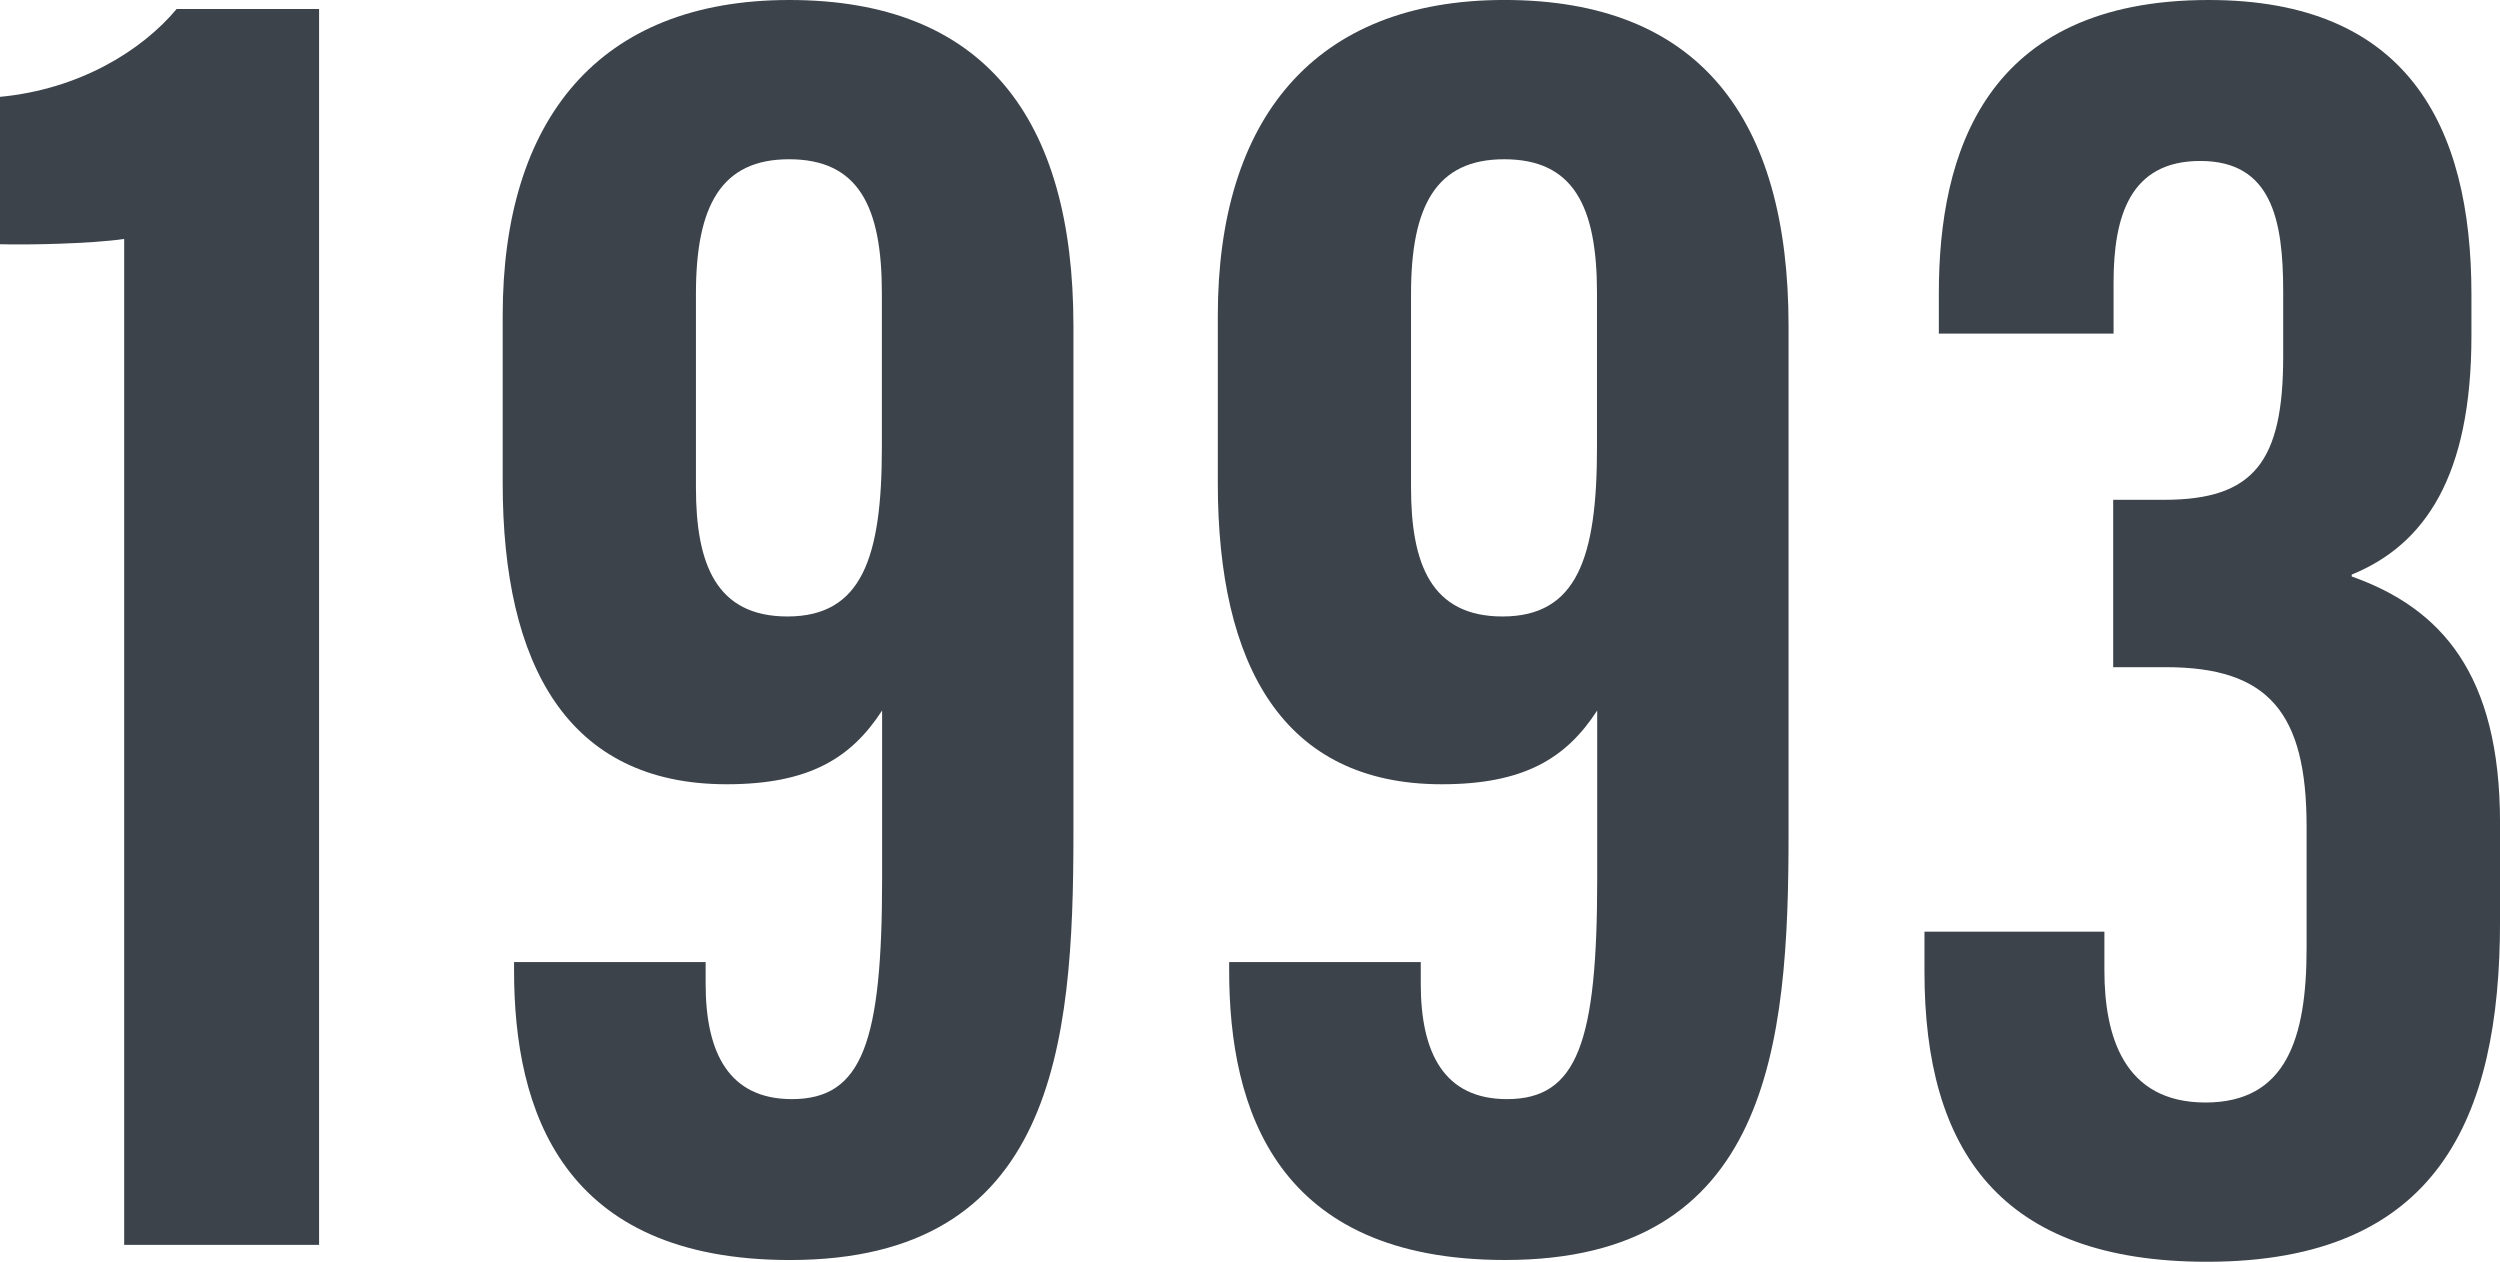
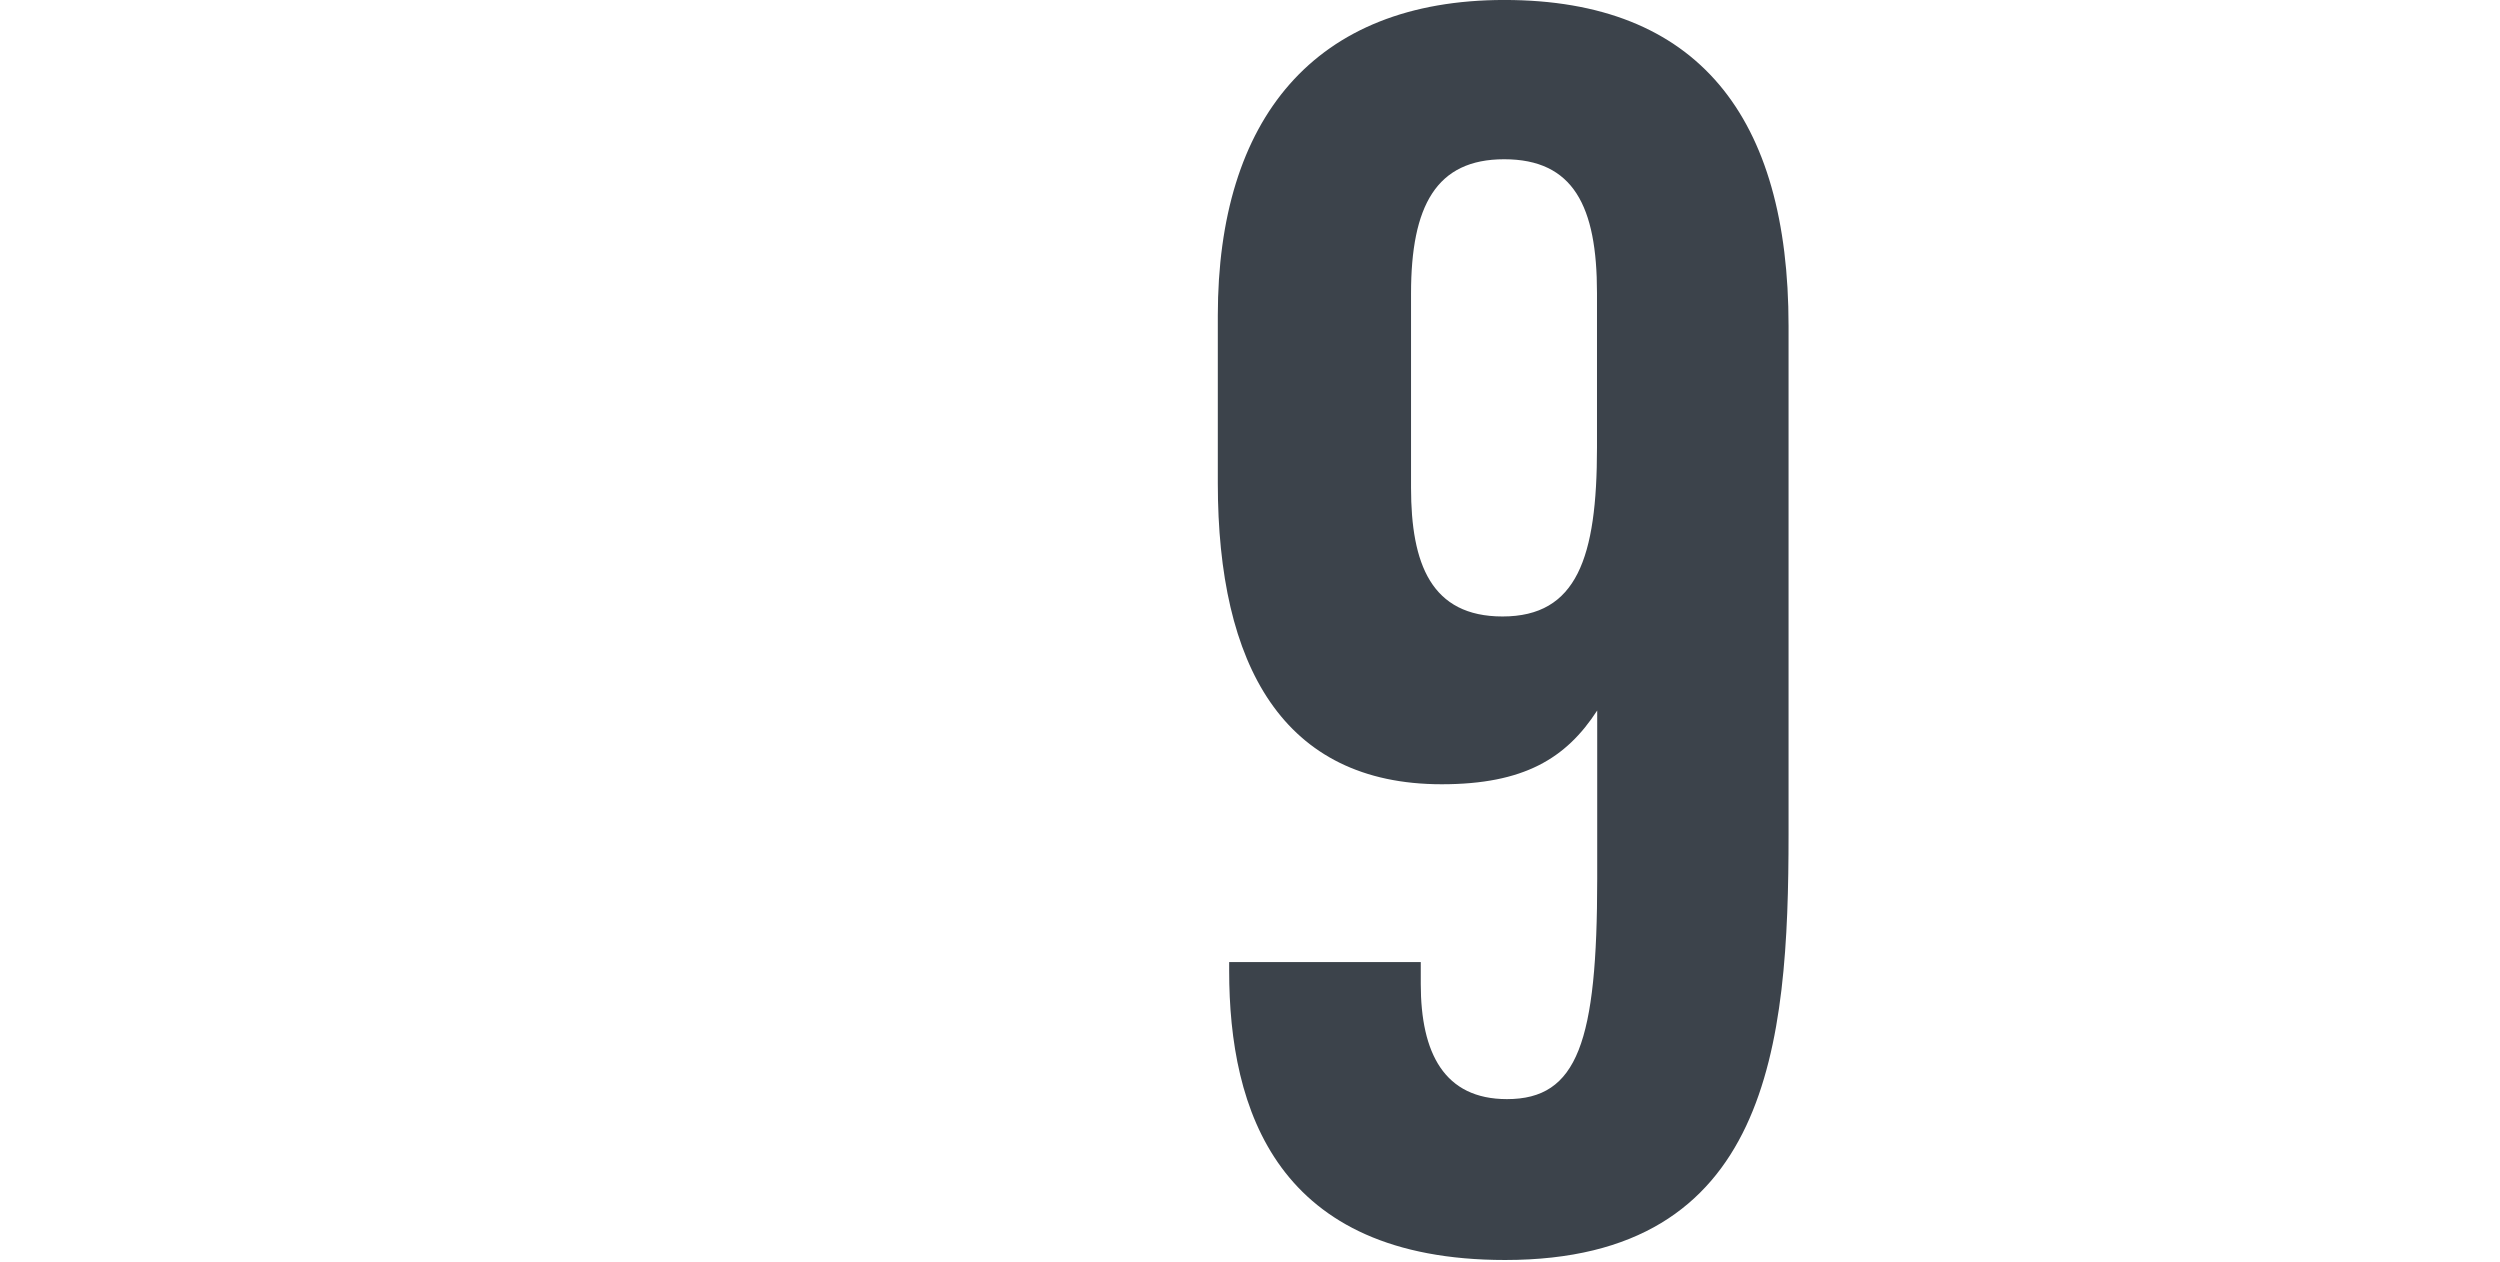
<svg xmlns="http://www.w3.org/2000/svg" id="_レイヤー_2" width="78.836" height="39.787" viewBox="0 0 78.836 39.787">
  <defs>
    <style>.cls-1{fill:#3c434b;}</style>
  </defs>
  <g id="_作業">
-     <path class="cls-1" d="M3.916,39.258V7.536c-1.074.153-3.038.19-3.916.166V3.054c2.494-.236,4.465-1.448,5.57-2.77h4.492v38.973H3.916Z" />
-     <path class="cls-1" d="M22.252,30.339v.69c0,2.178.739,3.631,2.72,3.631,2.229,0,2.845-1.804,2.845-6.951v-5.304c-.979,1.51-2.312,2.326-4.904,2.326-5.005,0-7.061-3.751-7.061-9.491v-5.291C15.852,3.754,18.893,0,24.889,0c6.119,0,8.961,3.699,8.961,10.279v16.031c0,6.641-.594,13.424-8.938,13.424-7.203,0-8.701-4.735-8.701-9.119v-.277h6.041ZM21.946,9.26v6.117c0,2.405.635,4.063,2.885,4.063,2.345,0,2.978-1.851,2.978-5.321v-4.883c0-2.734-.742-4.214-2.928-4.214-2.135,0-2.935,1.46-2.935,4.238Z" />
    <path class="cls-1" d="M44.803,30.339v.69c0,2.178.738,3.631,2.719,3.631,2.229,0,2.845-1.804,2.845-6.951v-5.304c-.979,1.51-2.312,2.326-4.904,2.326-5.005,0-7.06-3.751-7.06-9.491v-5.291c0-6.196,3.041-9.95,9.036-9.95,6.12,0,8.962,3.699,8.962,10.279v16.031c0,6.641-.594,13.424-8.938,13.424-7.203,0-8.702-4.735-8.702-9.119v-.277h6.042ZM44.496,9.26v6.117c0,2.405.635,4.063,2.885,4.063,2.346,0,2.979-1.851,2.979-5.321v-4.883c0-2.734-.742-4.214-2.928-4.214-2.136,0-2.936,1.46-2.936,4.238Z" />
-     <path class="cls-1" d="M61.14,10.518v-1.272c0-4.38,1.43-9.246,8.513-9.246,6.229,0,8.282,3.928,8.282,9.277v1.315c0,4.429-1.47,6.587-3.775,7.527v.06c2.812,1,4.677,3.064,4.677,7.768v3.107c0,6.236-1.984,10.735-9.242,10.735-6.525,0-8.908-3.527-8.908-9.14v-1.27h5.674v1.217c0,2.071.606,4.171,3.188,4.171,2.536,0,3.188-2.005,3.188-4.858v-3.849c0-3.589-1.202-5.021-4.437-5.021h-1.662v-5.278h1.61c2.84,0,3.751-1.217,3.751-4.517v-2.057c0-2.267-.369-4.111-2.615-4.111-2.207,0-2.734,1.729-2.734,3.834v1.609h-5.509Z" />
  </g>
</svg>